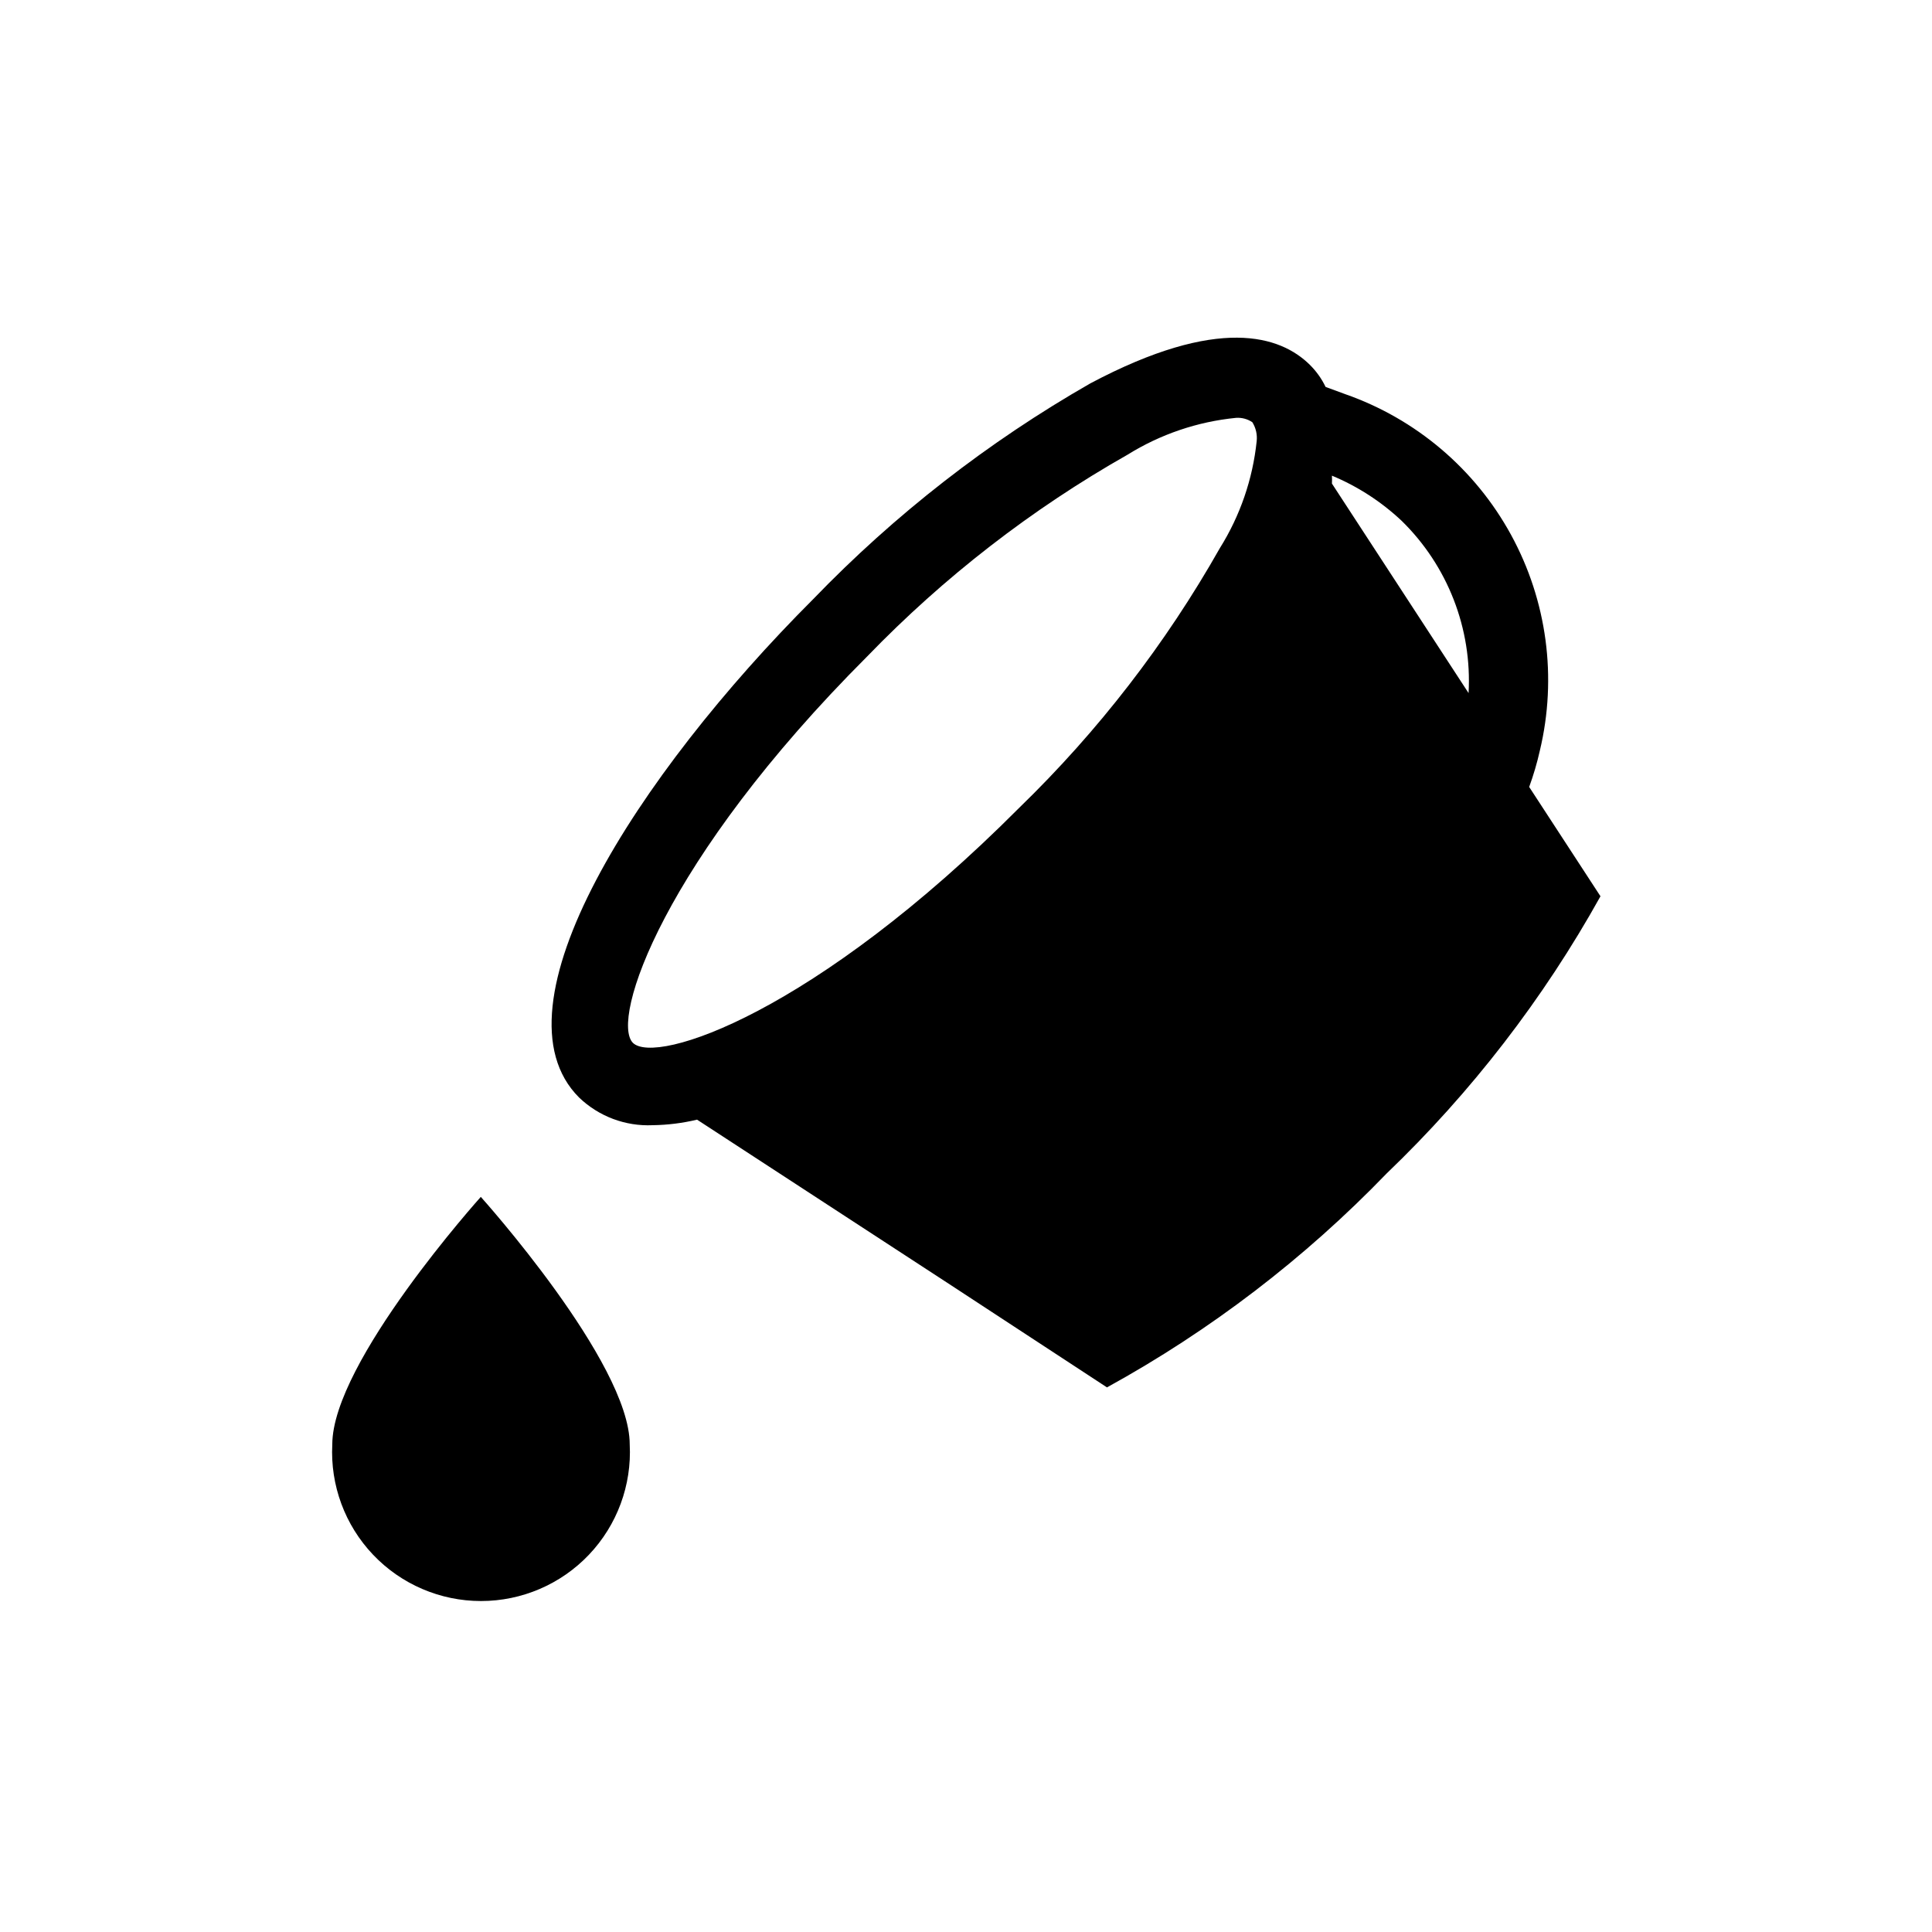
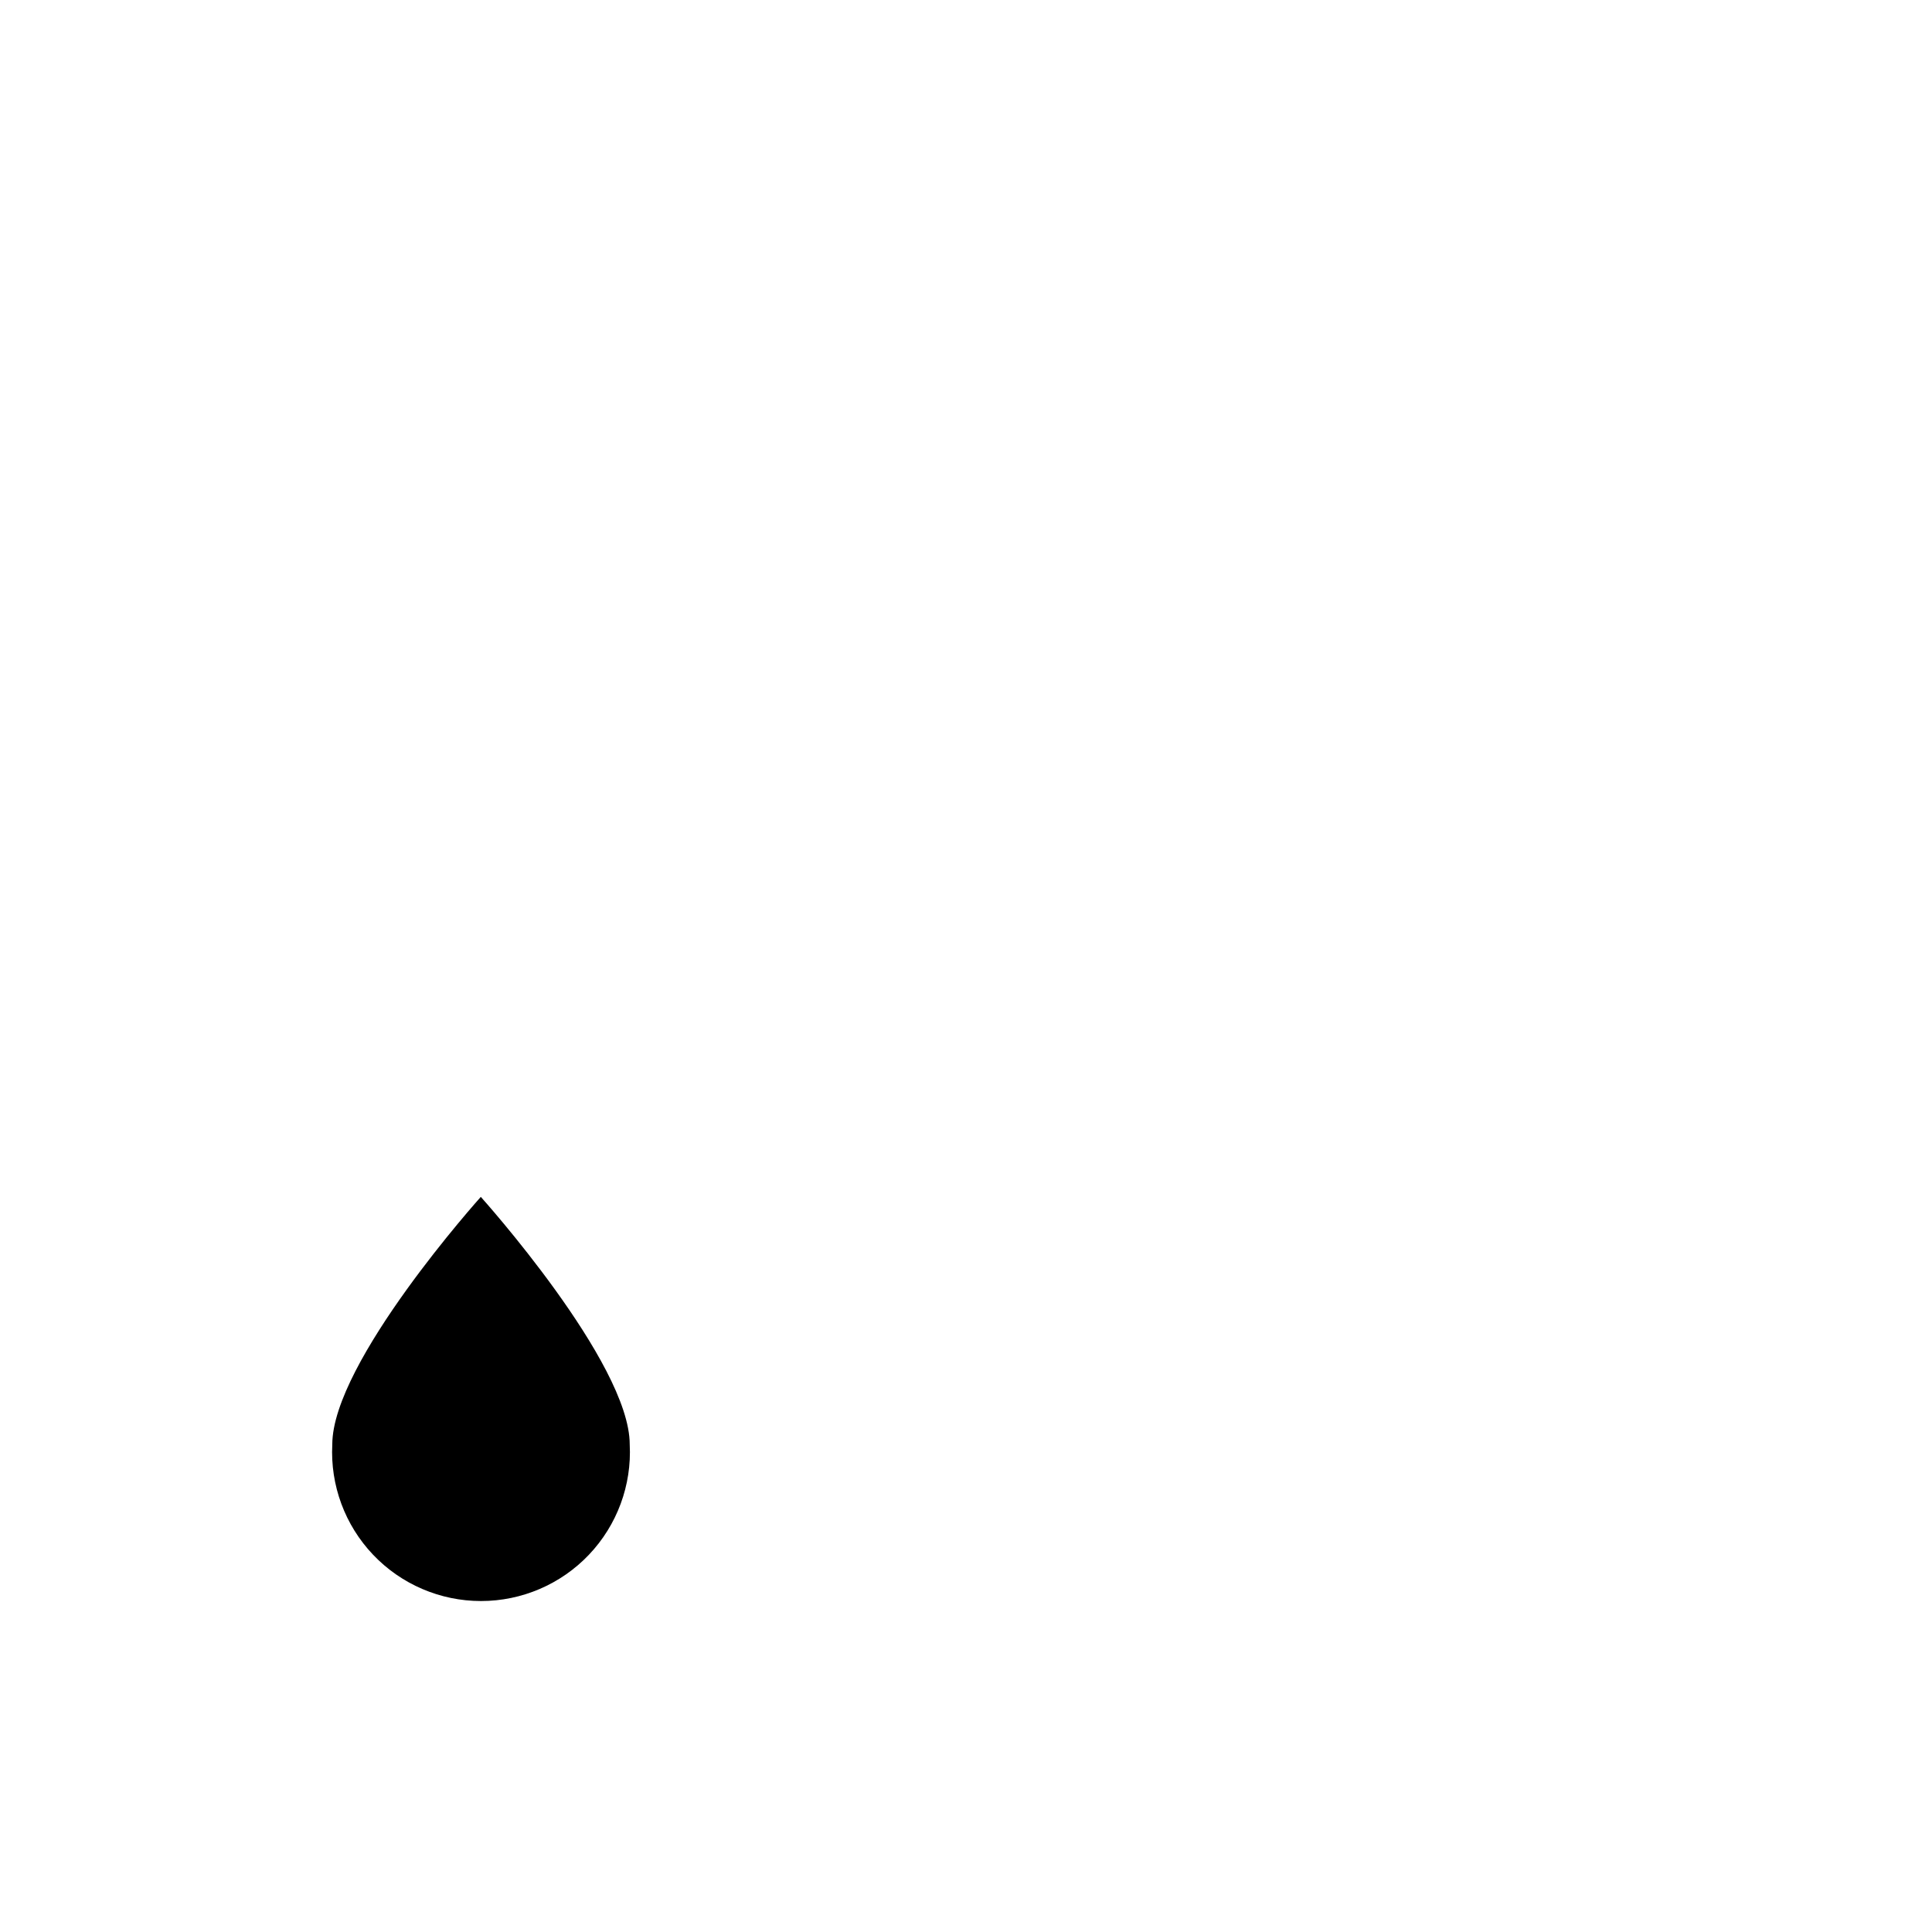
<svg xmlns="http://www.w3.org/2000/svg" fill="#000000" width="800px" height="800px" version="1.1" viewBox="144 144 512 512">
  <g>
-     <path d="m549.25 352.55c1.148-3.152 2.098-6.379 2.832-9.656 4.621-19.344 1.898-39.715-7.644-57.168-9.539-17.449-25.219-30.742-43.996-37.293l-5.144-1.891c-1.047-2.188-2.469-4.176-4.195-5.879-7.766-7.66-24.141-13.121-58.148 4.934-27.078 15.492-51.816 34.75-73.473 57.203-46.707 46.707-86.066 108-62.031 132.04 5.227 5.023 12.281 7.676 19.523 7.348 3.961-0.055 7.902-0.547 11.754-1.469l66.648 43.453 41.984 27.5c27.406-15.066 52.387-34.176 74.102-56.68 22.457-21.523 41.562-46.289 56.68-73.469zm-33.801-70.531c12.219 11.953 18.684 28.594 17.738 45.656l-36.211-55.523c0.039-0.699 0.039-1.398 0-2.098 6.828 2.844 13.086 6.898 18.473 11.965zm-203.73 138.34c-5.984-6.086 7.871-48.176 62.137-102.44 20.312-21.016 43.535-39.008 68.961-53.422 8.707-5.418 18.551-8.758 28.758-9.762 1.523-0.102 3.035 0.305 4.305 1.152 0.938 1.504 1.348 3.277 1.152 5.039-1.051 10.066-4.391 19.762-9.762 28.34-14.336 25.332-32.219 48.48-53.109 68.75-54.266 54.473-96.352 68.328-102.44 62.344z" />
    <path d="m232.06 526.79c-0.559 10.809 3.344 21.367 10.797 29.215 7.449 7.844 17.797 12.285 28.613 12.285 10.82 0 21.168-4.441 28.617-12.285 7.453-7.848 11.355-18.406 10.797-29.215 0-21.727-39.465-65.602-39.465-65.602 0 0.004-39.359 43.77-39.359 65.602z" />
  </g>
</svg>